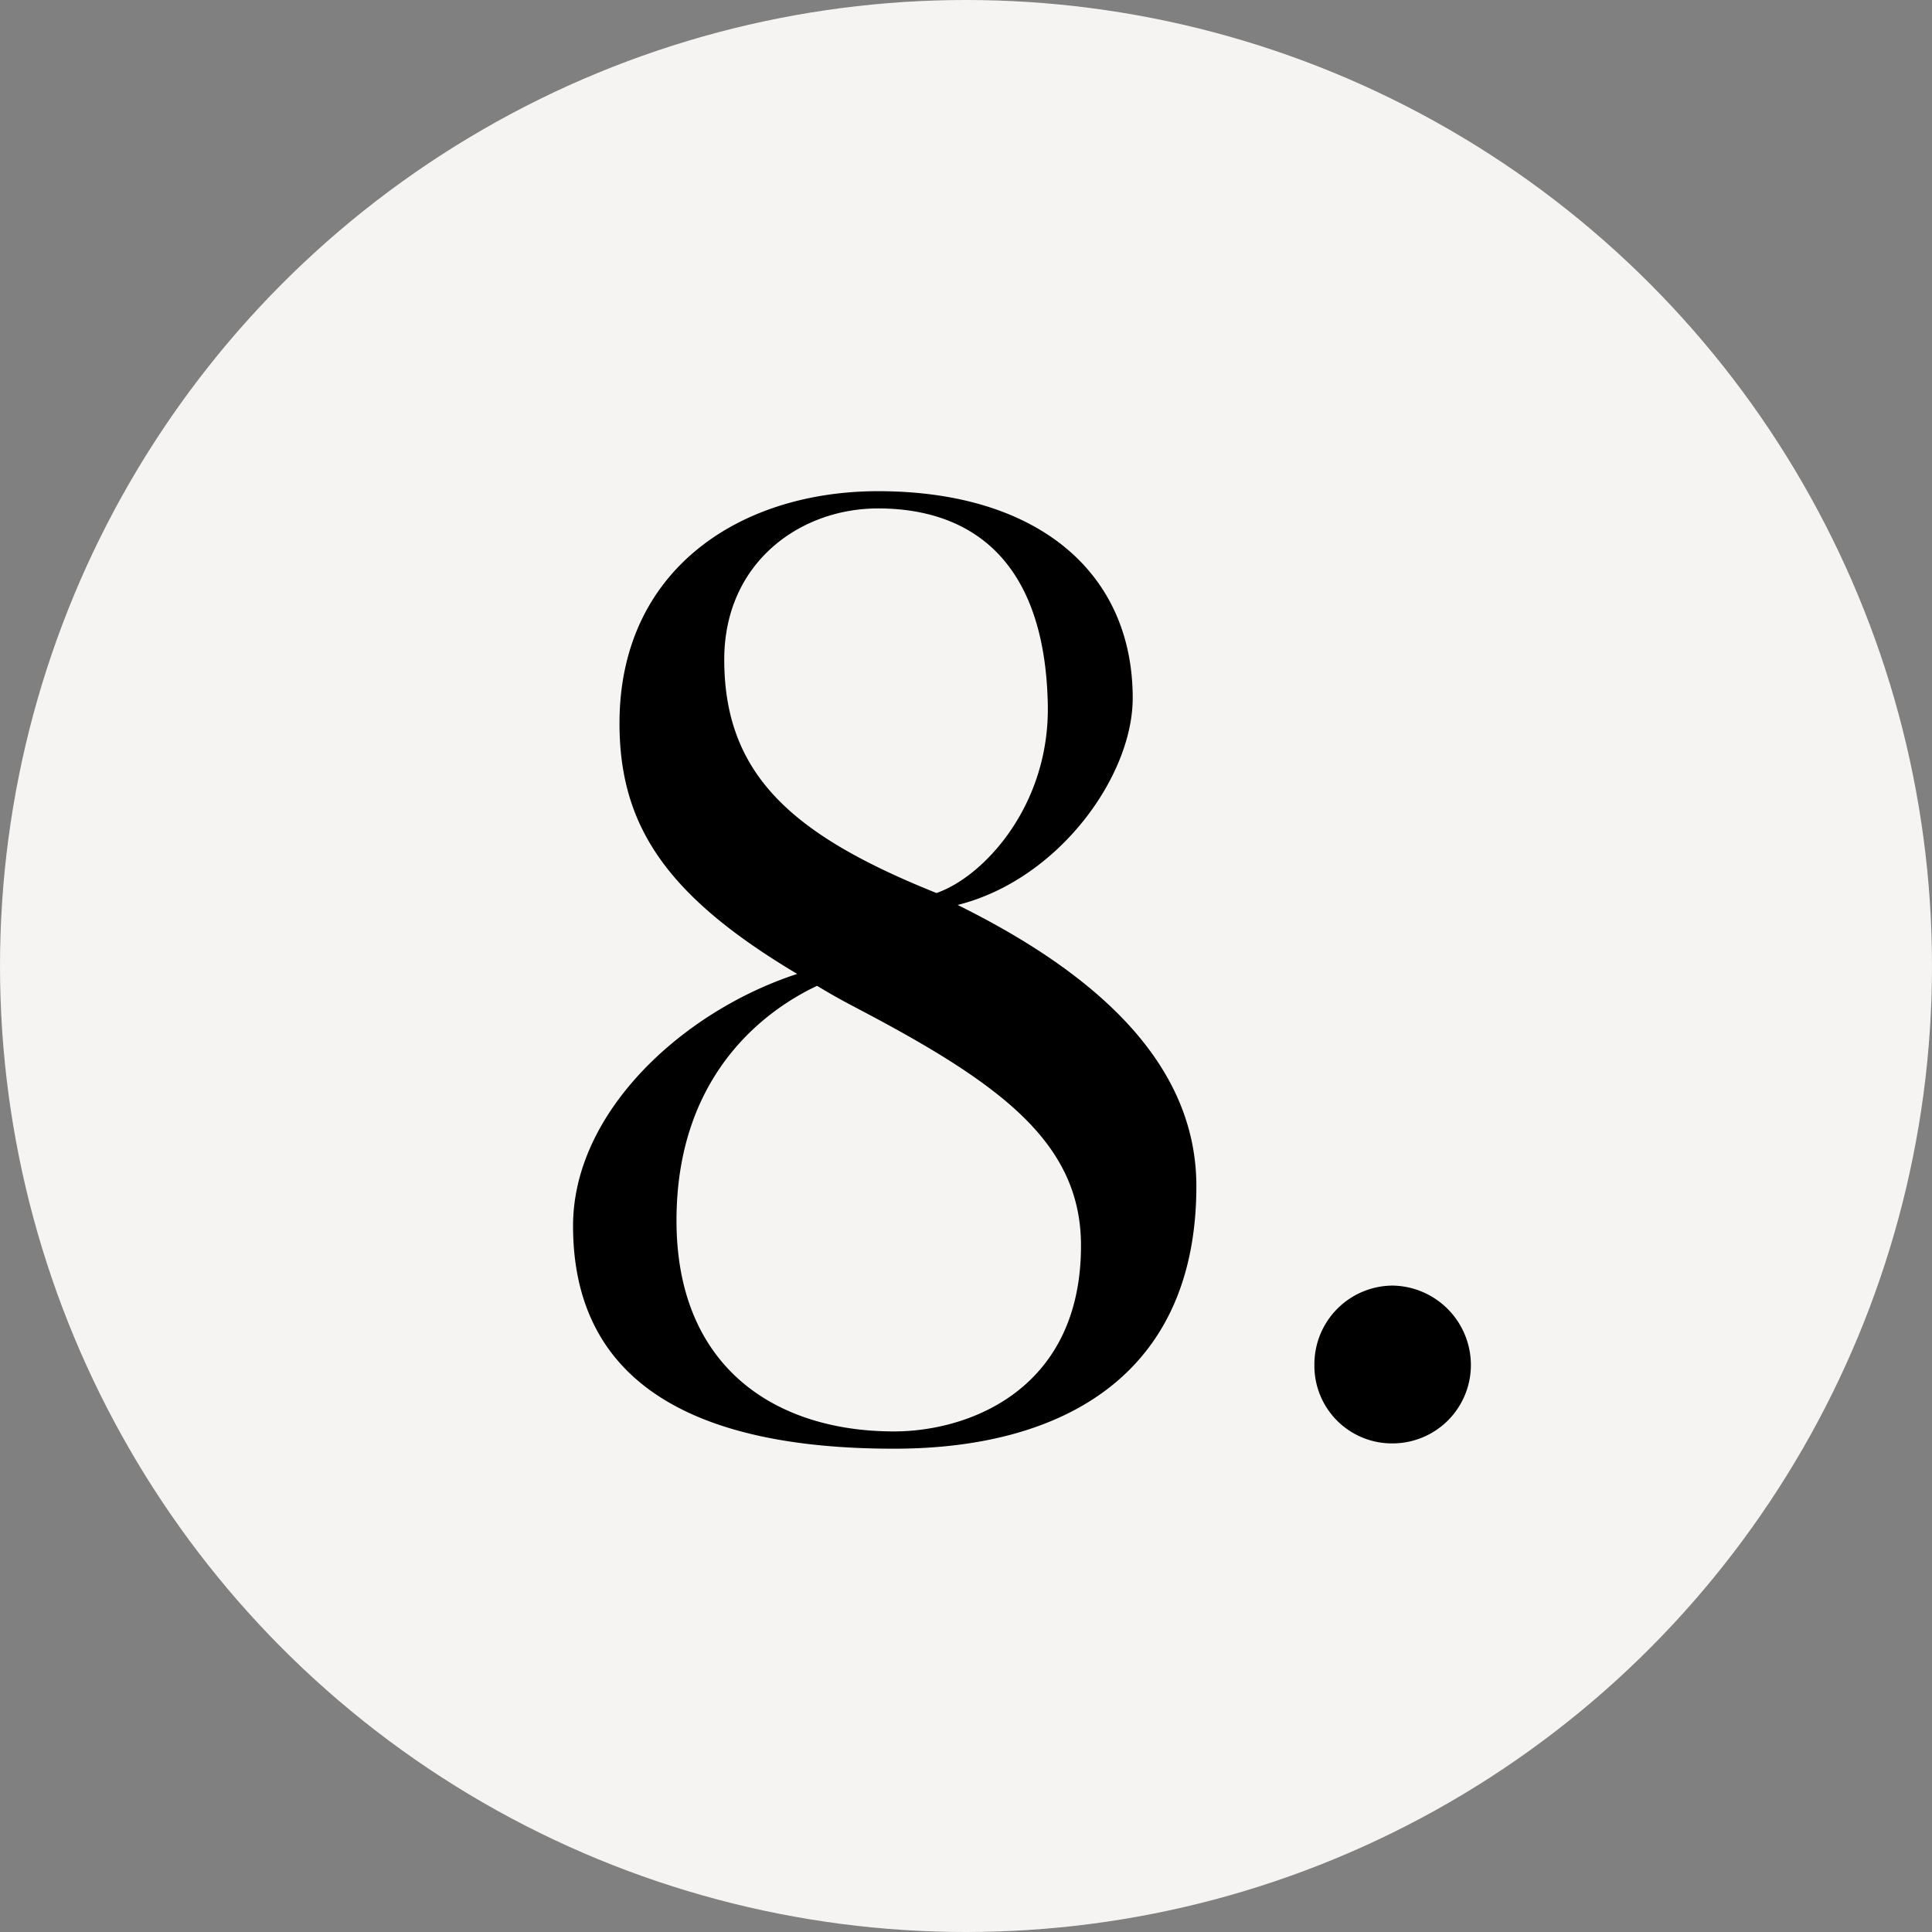
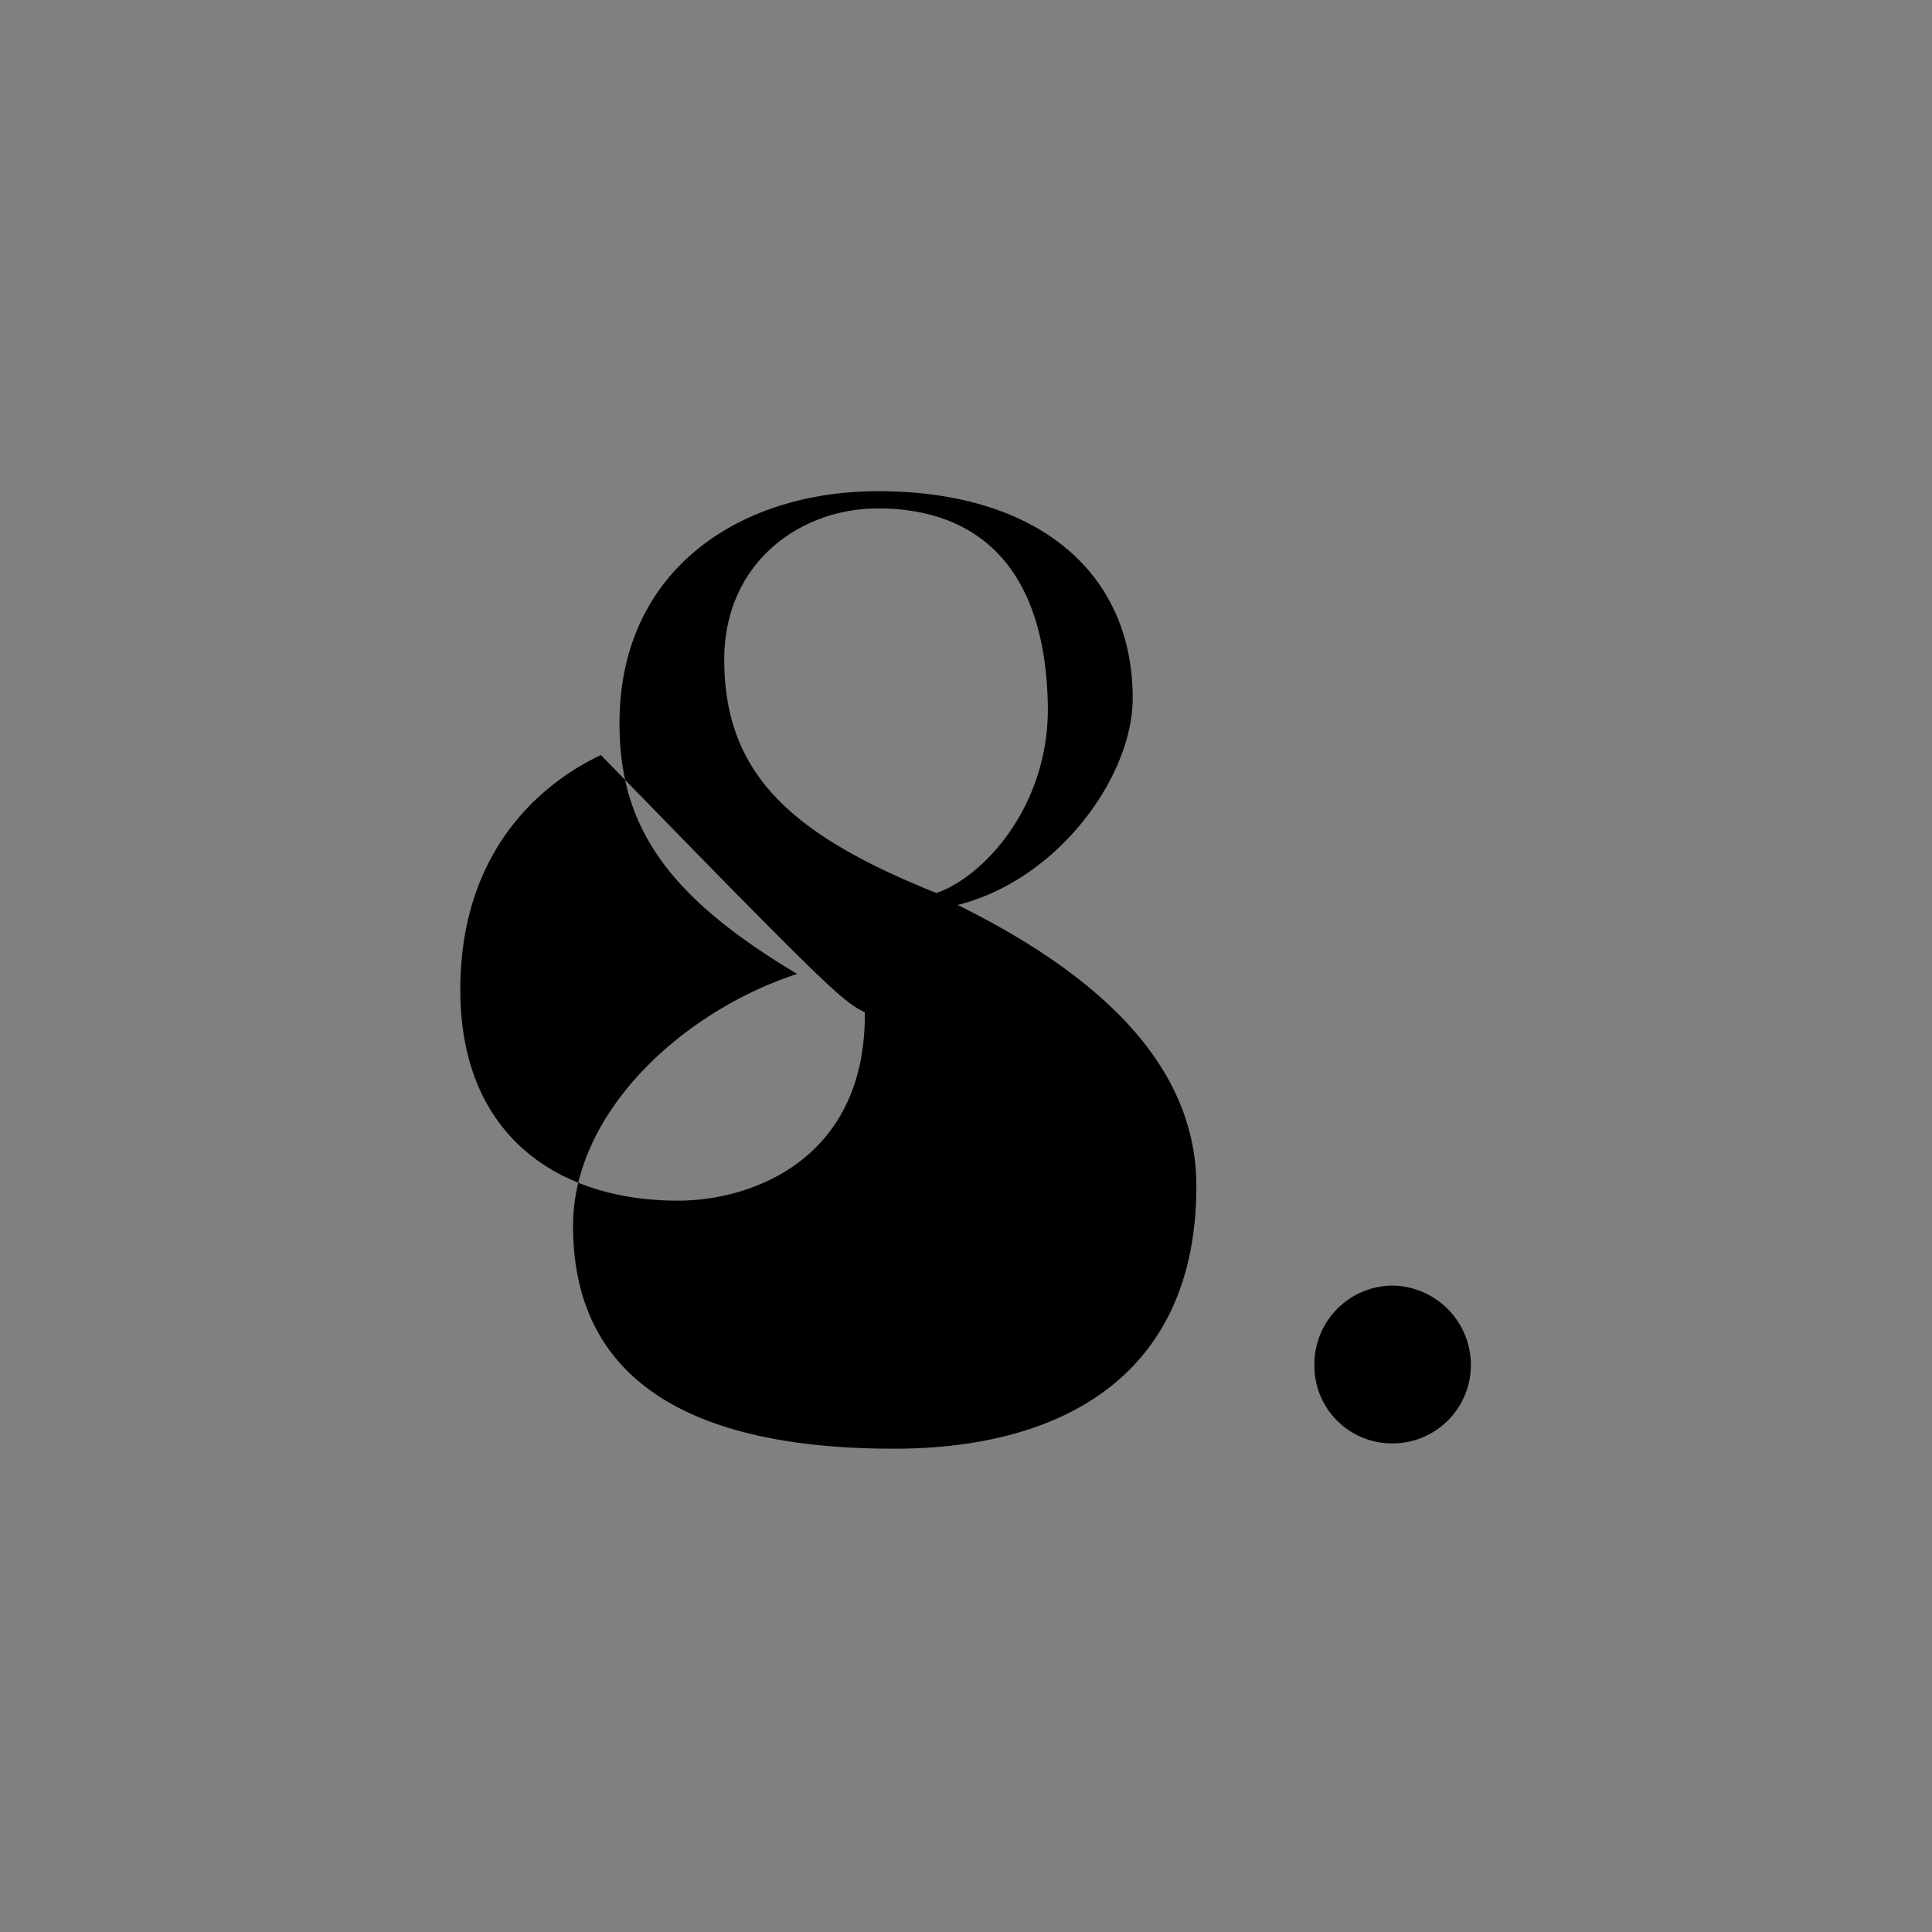
<svg xmlns="http://www.w3.org/2000/svg" width="236" height="236" viewBox="0 0 236 236">
  <rect x="0" y="0" width="236" height="236" fill="#808080" stroke="none" />
  <g id="Group_49" data-name="Group 49" transform="translate(-1632 -2172)">
    <g id="Group_45" data-name="Group 45" transform="translate(1429.251 18.407)">
-       <circle id="Ellipse_2" data-name="Ellipse 2" cx="118" cy="118" r="118" transform="translate(202.749 2153.593)" fill="#f6f4f3" />
-     </g>
-     <path id="Path_39" data-name="Path 39" d="M2.106-89.262C2.268-76.95-5.832-68.364-11.5-66.42c-17.334-6.966-25.92-14.256-25.92-28.512,0-11.826,9.234-18.468,18.792-18.468C-8.91-113.4,1.782-108.7,2.106-89.262ZM-16.686,1.458c20.9,0,36.936-9.234,36.936-32.076C20.25-46.332,6.8-57.186-8.91-64.962,3.4-68.04,12.474-80.676,12.474-90.234c0-15.39-11.664-25.272-31.1-25.272-16.848,0-31.59,9.558-31.59,28.35,0,12.474,5.67,21.06,21.708,30.618C-42.444-52-55.89-39.69-55.89-25.758-55.89-6.318-40.662,1.458-16.686,1.458Zm-3.564-53.3C-3.4-42.93,5.994-35.8,6.156-23.652c.162,17.82-13.608,23-22.842,23-14.418,0-26.568-7.776-26.568-25.758,0-18.468,11.664-26.082,17.172-28.674C-23.652-53.622-23-53.3-20.25-51.84ZM44.226.81a9.575,9.575,0,0,0,9.558-9.558,9.716,9.716,0,0,0-9.558-9.72,9.611,9.611,0,0,0-9.558,9.72A9.473,9.473,0,0,0,44.226.81Z" transform="translate(1757.89 2347.506)" />
+       </g>
+     <path id="Path_39" data-name="Path 39" d="M2.106-89.262C2.268-76.95-5.832-68.364-11.5-66.42c-17.334-6.966-25.92-14.256-25.92-28.512,0-11.826,9.234-18.468,18.792-18.468C-8.91-113.4,1.782-108.7,2.106-89.262ZM-16.686,1.458c20.9,0,36.936-9.234,36.936-32.076C20.25-46.332,6.8-57.186-8.91-64.962,3.4-68.04,12.474-80.676,12.474-90.234c0-15.39-11.664-25.272-31.1-25.272-16.848,0-31.59,9.558-31.59,28.35,0,12.474,5.67,21.06,21.708,30.618C-42.444-52-55.89-39.69-55.89-25.758-55.89-6.318-40.662,1.458-16.686,1.458Zm-3.564-53.3c.162,17.82-13.608,23-22.842,23-14.418,0-26.568-7.776-26.568-25.758,0-18.468,11.664-26.082,17.172-28.674C-23.652-53.622-23-53.3-20.25-51.84ZM44.226.81a9.575,9.575,0,0,0,9.558-9.558,9.716,9.716,0,0,0-9.558-9.72,9.611,9.611,0,0,0-9.558,9.72A9.473,9.473,0,0,0,44.226.81Z" transform="translate(1757.89 2347.506)" />
  </g>
</svg>